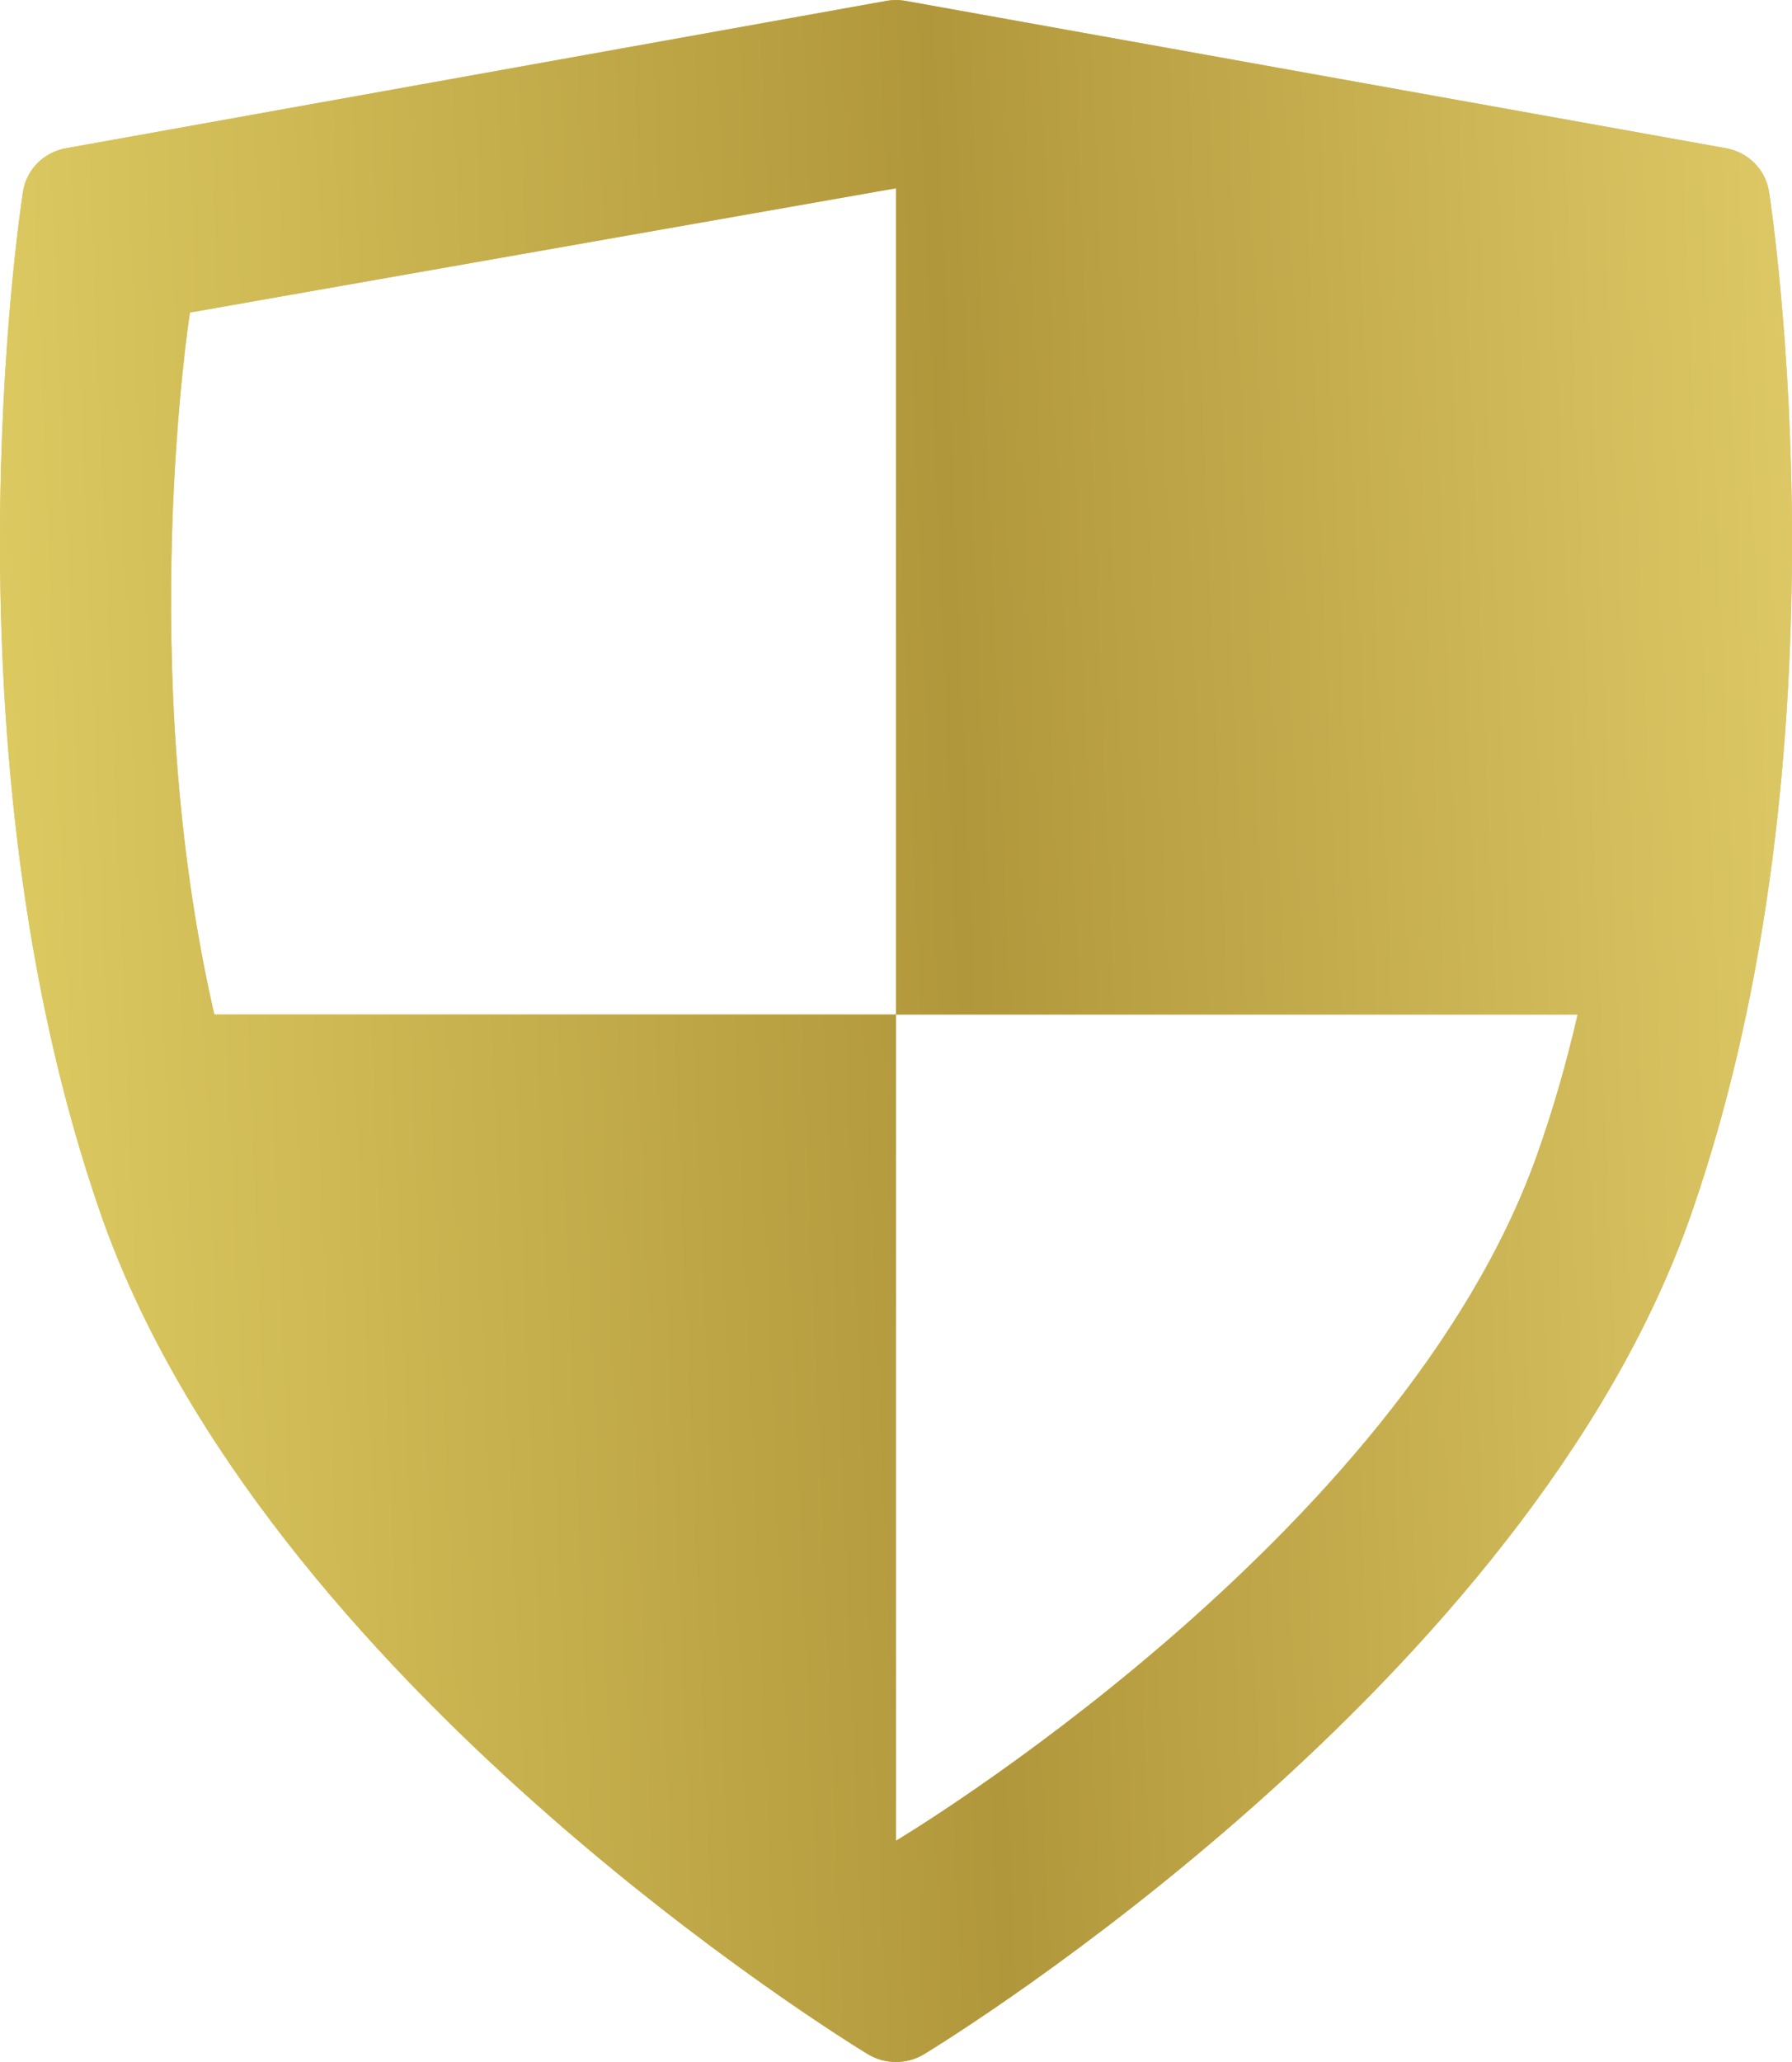
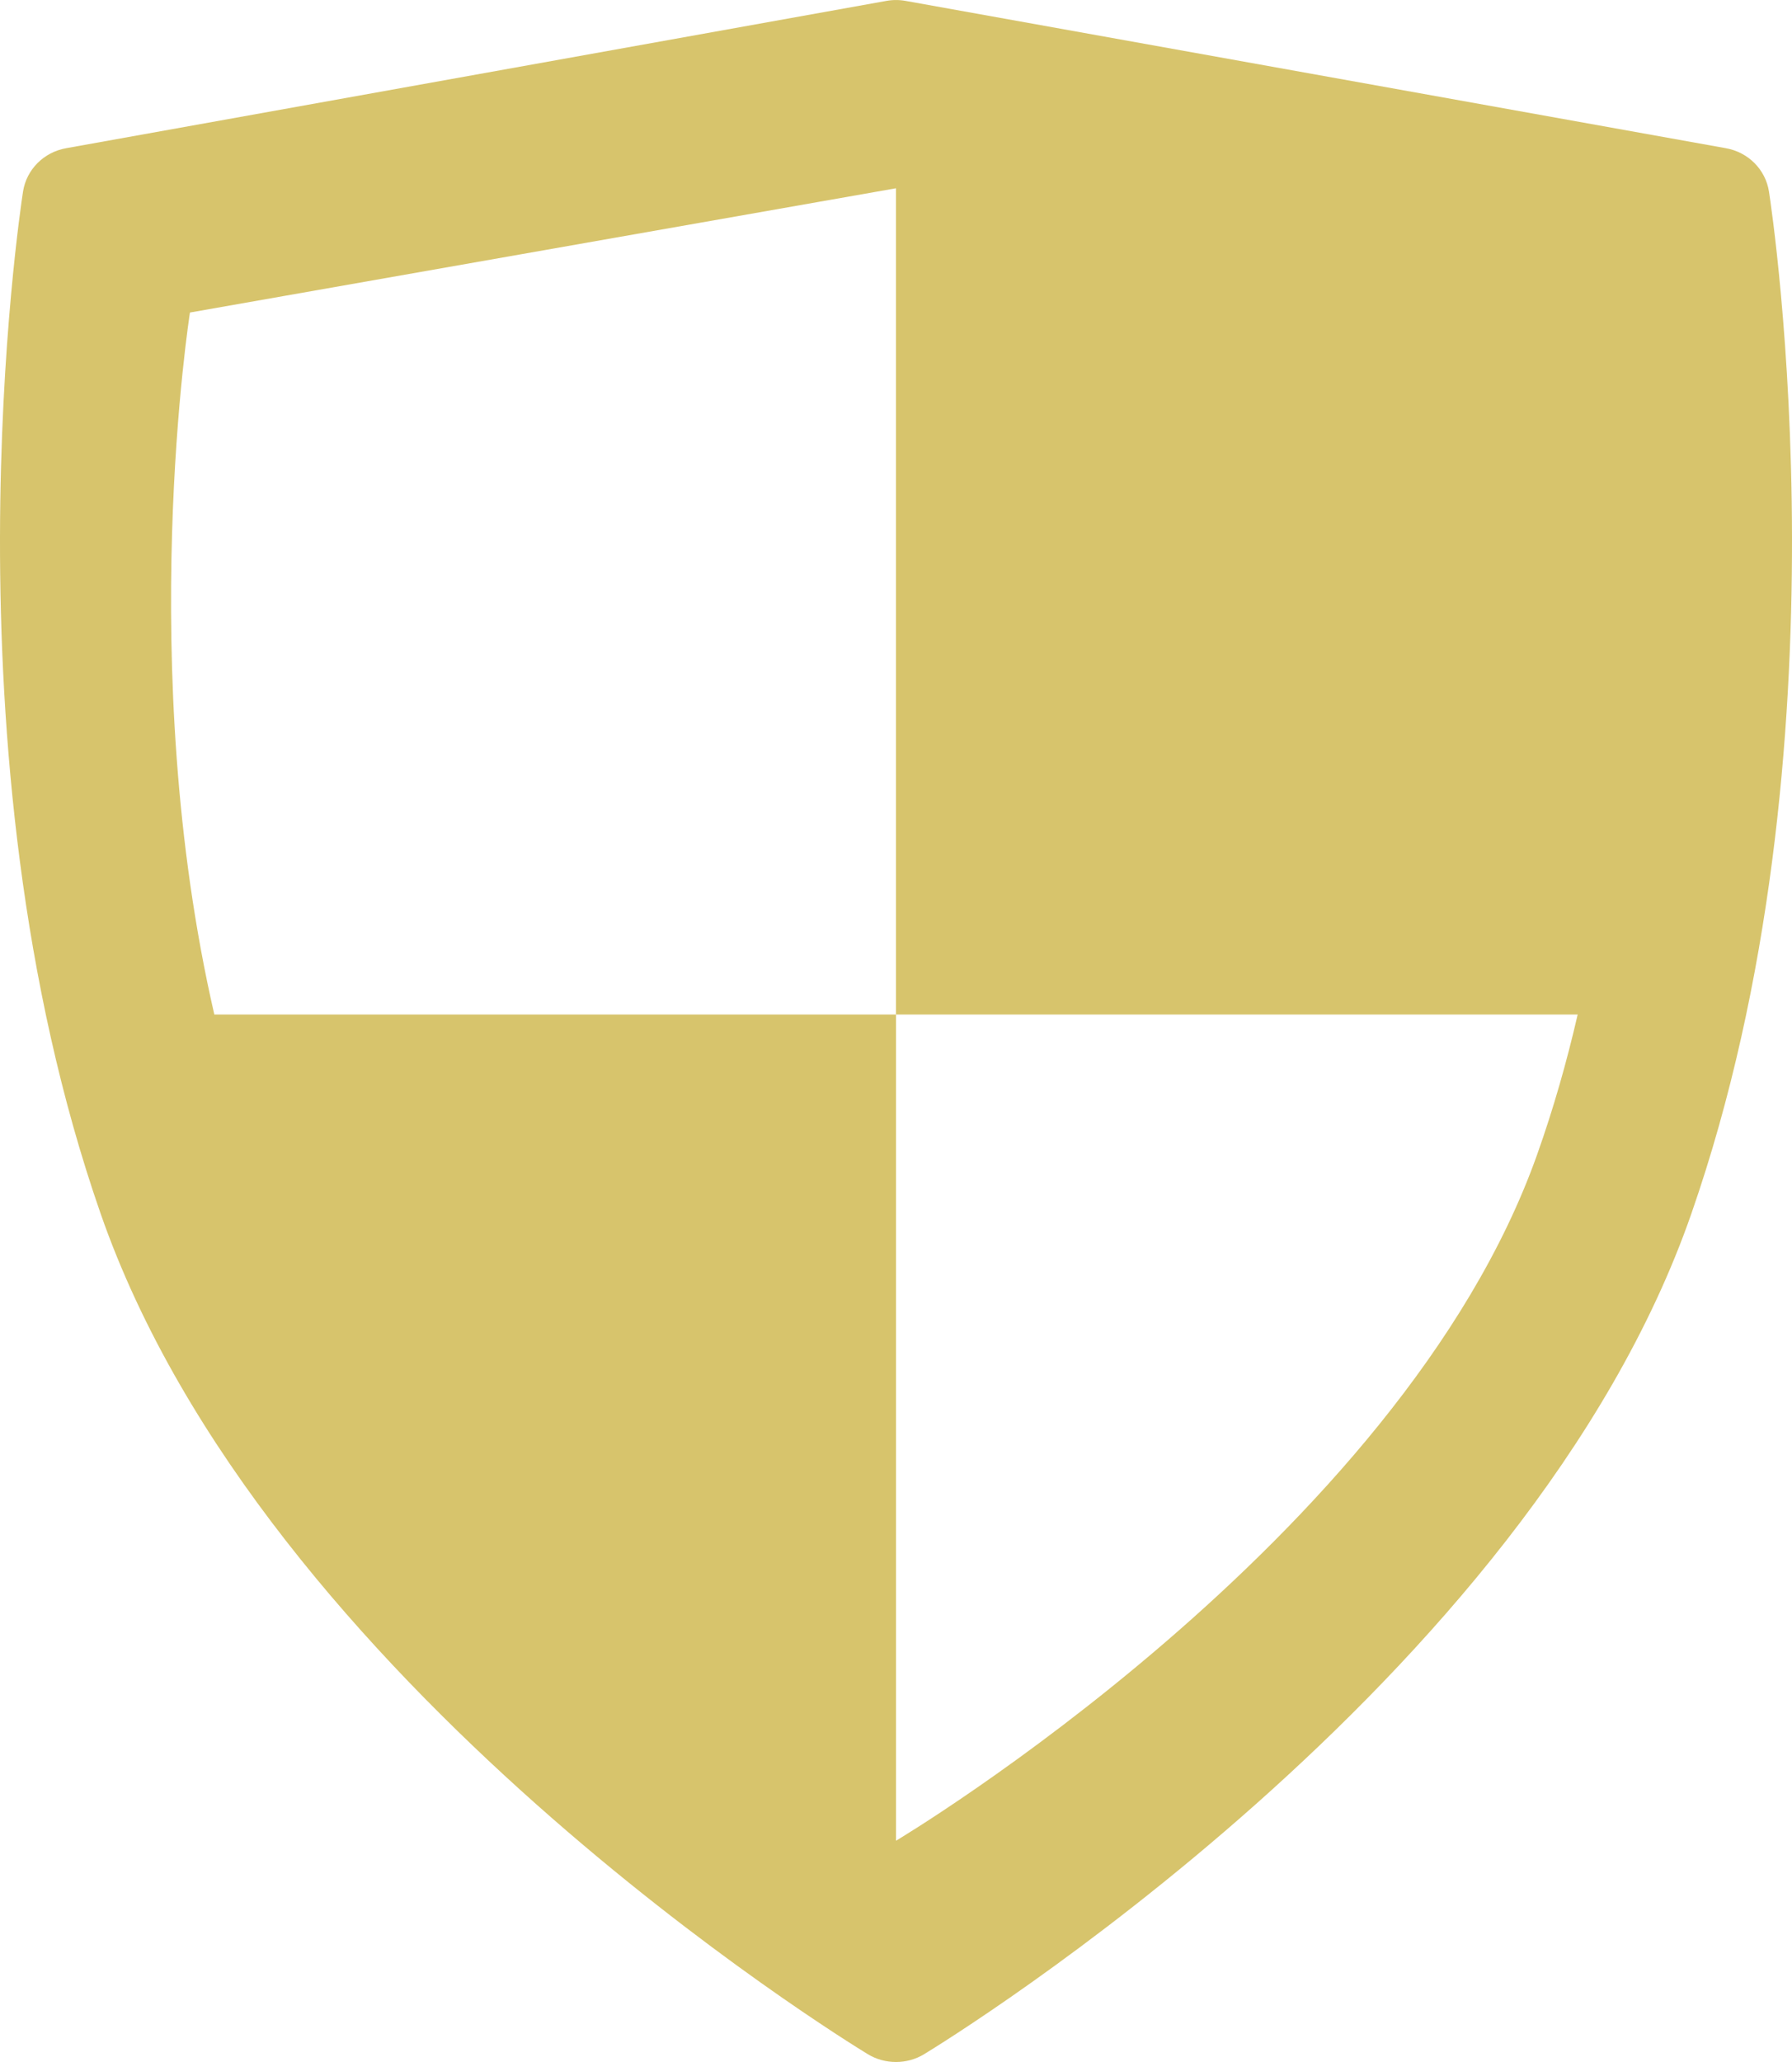
<svg xmlns="http://www.w3.org/2000/svg" width="20" height="23" viewBox="0 0 20 23" fill="none">
  <path d="M19.743 2.137C19.705 1.892 19.512 1.697 19.261 1.653L10.108 0.01C10.037 -0.003 9.963 -0.003 9.892 0.01L0.739 1.653C0.488 1.697 0.295 1.892 0.257 2.137C0.218 2.389 -0.678 8.366 1.123 13.537C2.945 18.77 9.41 22.745 9.684 22.912C9.781 22.971 9.89 23 10 23C10.109 23 10.219 22.971 10.315 22.912C10.59 22.745 17.055 18.77 18.877 13.537C20.678 8.366 19.782 2.389 19.743 2.137ZM10 11.316H2.392C1.497 7.435 2.12 3.486 2.12 3.486L10 2.1V11.316ZM17.156 12.877C15.629 17.179 10 20.532 10 20.532V11.316H17.608C17.487 11.841 17.338 12.365 17.156 12.877Z" fill="#D7C46C" />
-   <path d="M19.743 2.137C19.705 1.892 19.512 1.697 19.261 1.653L10.108 0.01C10.037 -0.003 9.963 -0.003 9.892 0.01L0.739 1.653C0.488 1.697 0.295 1.892 0.257 2.137C0.218 2.389 -0.678 8.366 1.123 13.537C2.945 18.77 9.41 22.745 9.684 22.912C9.781 22.971 9.89 23 10 23C10.109 23 10.219 22.971 10.315 22.912C10.59 22.745 17.055 18.77 18.877 13.537C20.678 8.366 19.782 2.389 19.743 2.137ZM10 11.316H2.392C1.497 7.435 2.12 3.486 2.12 3.486L10 2.1V11.316ZM17.156 12.877C15.629 17.179 10 20.532 10 20.532V11.316H17.608C17.487 11.841 17.338 12.365 17.156 12.877Z" fill="url(#paint0_linear)" />
  <defs>
    <linearGradient id="paint0_linear" x1="20.436" y1="-36.372" x2="-4.232" y2="-35.351" gradientUnits="userSpaceOnUse">
      <stop stop-color="#E7D36F" />
      <stop offset="0.47" stop-color="#B1973B" />
      <stop offset="1" stop-color="#E6D569" />
    </linearGradient>
  </defs>
</svg>